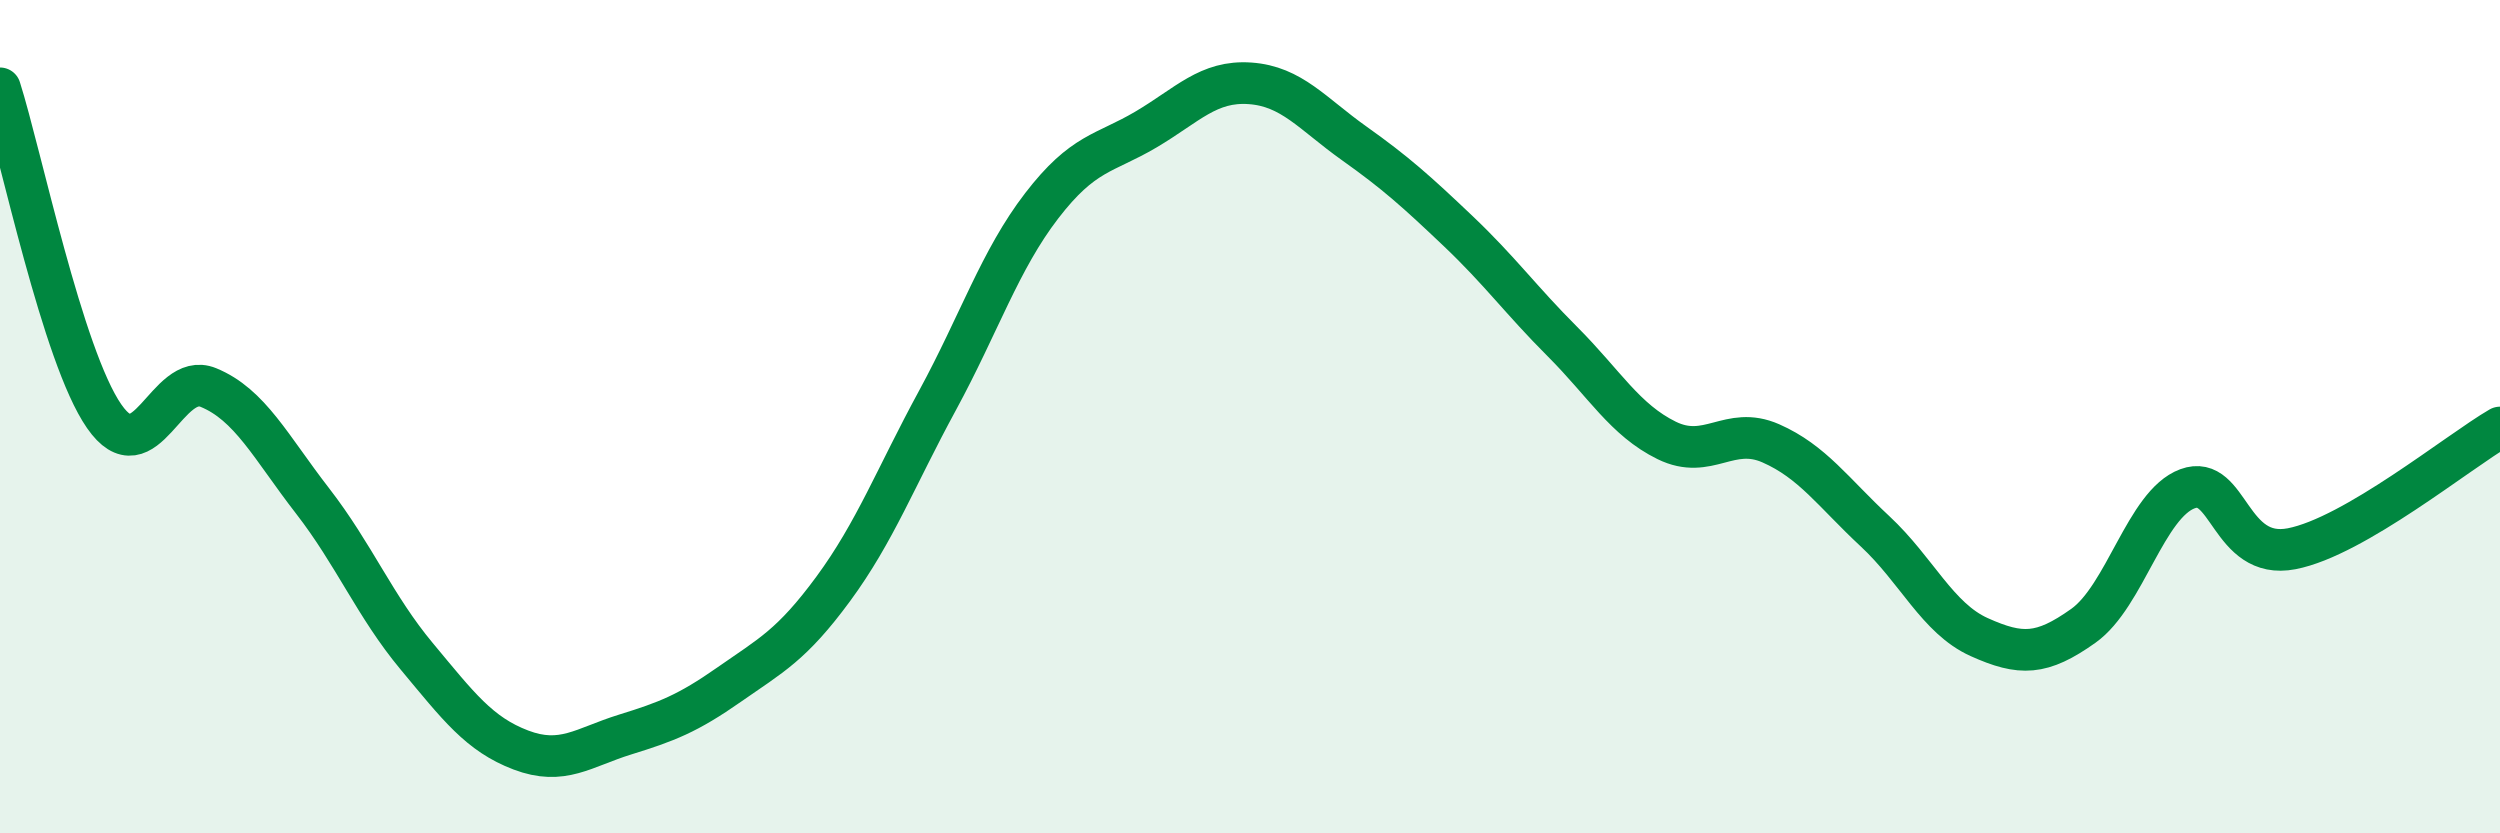
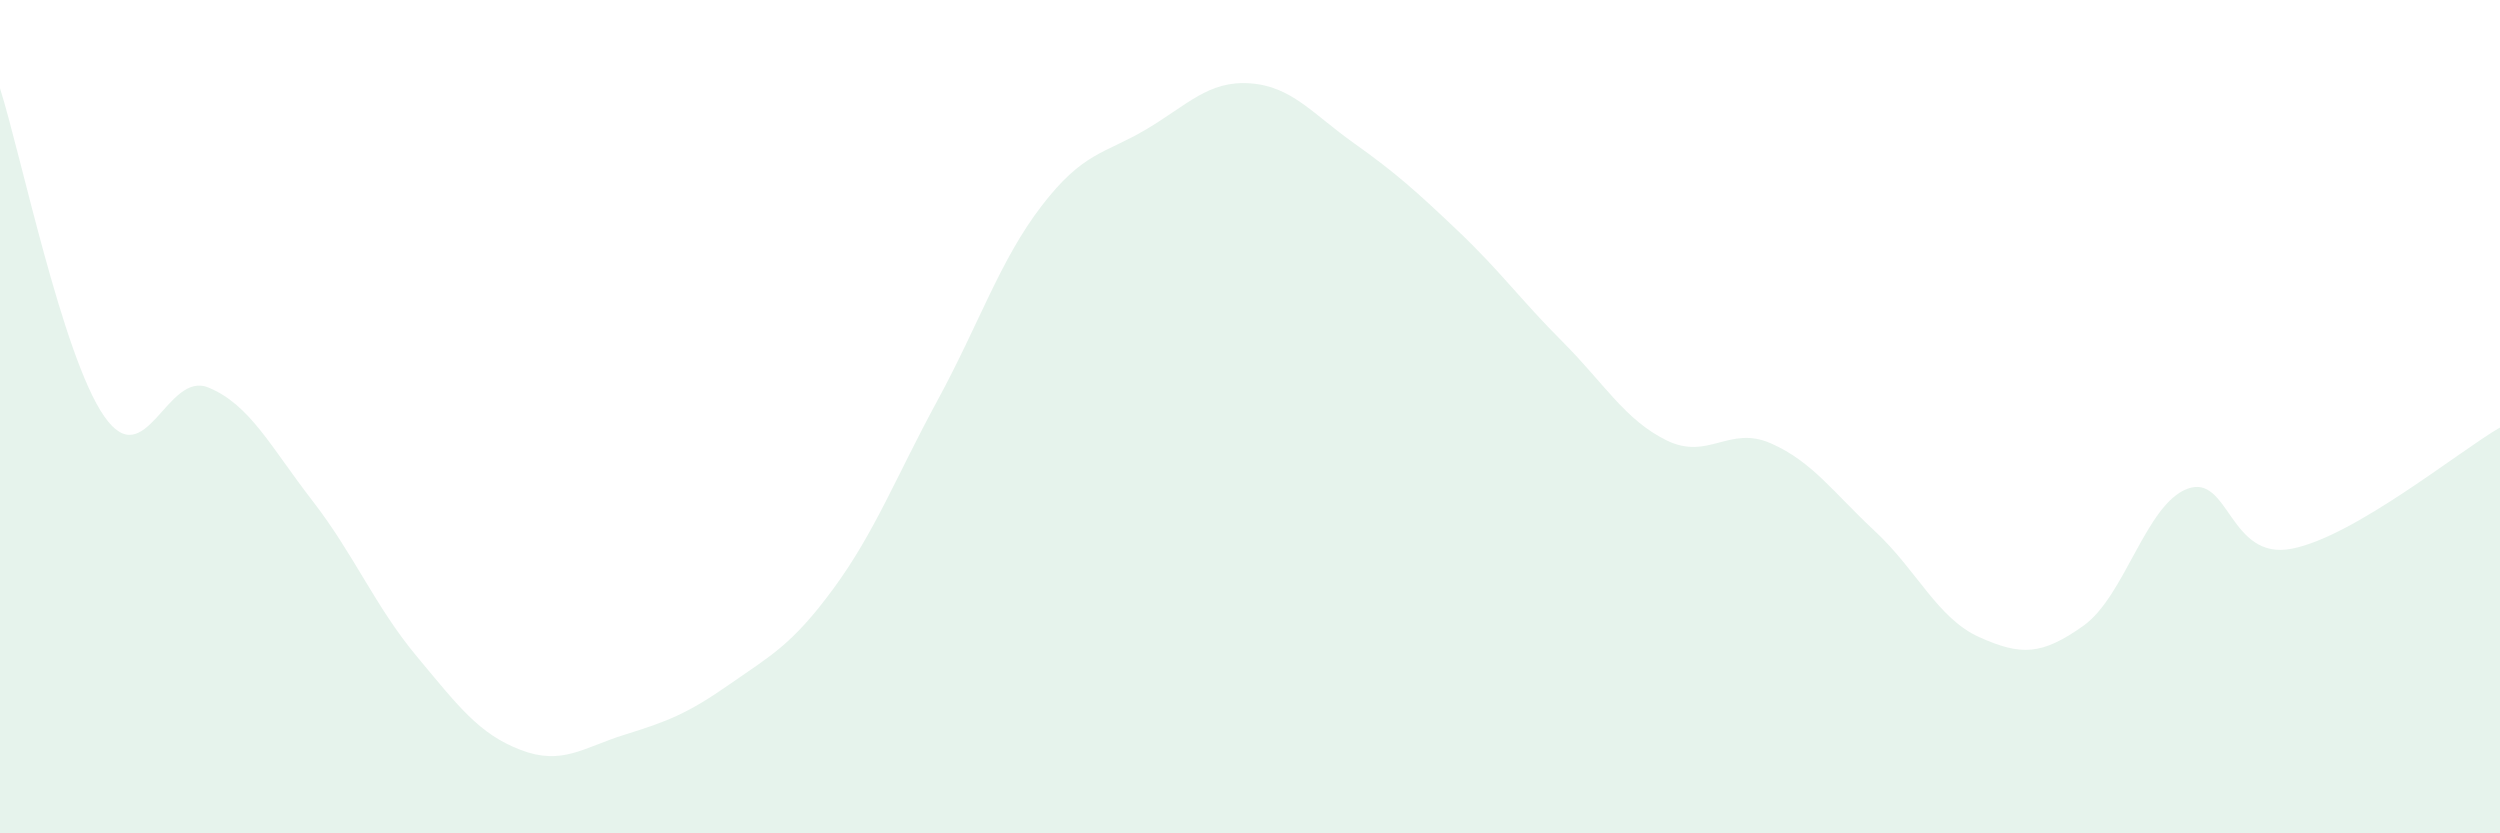
<svg xmlns="http://www.w3.org/2000/svg" width="60" height="20" viewBox="0 0 60 20">
  <path d="M 0,2.12 C 0.5,3.69 1.5,8.55 2.5,9.99 C 3.5,11.43 4,8.89 5,9.3 C 6,9.71 6.5,10.73 7.5,12.02 C 8.5,13.31 9,14.55 10,15.75 C 11,16.95 11.5,17.62 12.5,18 C 13.5,18.38 14,17.94 15,17.63 C 16,17.32 16.5,17.13 17.5,16.43 C 18.5,15.73 19,15.49 20,14.13 C 21,12.77 21.5,11.45 22.5,9.61 C 23.5,7.77 24,6.24 25,4.94 C 26,3.64 26.5,3.7 27.5,3.11 C 28.5,2.52 29,1.93 30,2 C 31,2.07 31.5,2.73 32.5,3.44 C 33.5,4.15 34,4.6 35,5.55 C 36,6.5 36.5,7.2 37.5,8.2 C 38.5,9.2 39,10.08 40,10.57 C 41,11.06 41.5,10.2 42.5,10.64 C 43.5,11.08 44,11.82 45,12.75 C 46,13.68 46.5,14.84 47.5,15.29 C 48.5,15.74 49,15.73 50,15.02 C 51,14.31 51.5,12.1 52.5,11.73 C 53.5,11.36 53.5,13.46 55,13.17 C 56.5,12.88 59,10.84 60,10.26L60 20L0 20Z" fill="#008740" opacity="0.1" stroke-linecap="round" stroke-linejoin="round" />
-   <path d="M 0,2.12 C 0.5,3.69 1.5,8.55 2.5,9.99 C 3.5,11.43 4,8.89 5,9.3 C 6,9.71 6.5,10.73 7.5,12.02 C 8.5,13.31 9,14.55 10,15.75 C 11,16.95 11.5,17.62 12.5,18 C 13.5,18.38 14,17.94 15,17.63 C 16,17.32 16.5,17.13 17.5,16.43 C 18.5,15.73 19,15.49 20,14.13 C 21,12.77 21.5,11.45 22.5,9.61 C 23.5,7.77 24,6.24 25,4.94 C 26,3.64 26.5,3.7 27.5,3.11 C 28.5,2.52 29,1.93 30,2 C 31,2.07 31.5,2.73 32.5,3.44 C 33.5,4.15 34,4.6 35,5.55 C 36,6.5 36.5,7.2 37.5,8.2 C 38.5,9.2 39,10.08 40,10.57 C 41,11.06 41.5,10.2 42.5,10.64 C 43.5,11.08 44,11.82 45,12.75 C 46,13.68 46.5,14.84 47.5,15.29 C 48.5,15.74 49,15.73 50,15.02 C 51,14.31 51.5,12.1 52.5,11.73 C 53.5,11.36 53.5,13.46 55,13.17 C 56.5,12.88 59,10.84 60,10.26" stroke="#008740" stroke-width="1" fill="none" stroke-linecap="round" stroke-linejoin="round" />
</svg>